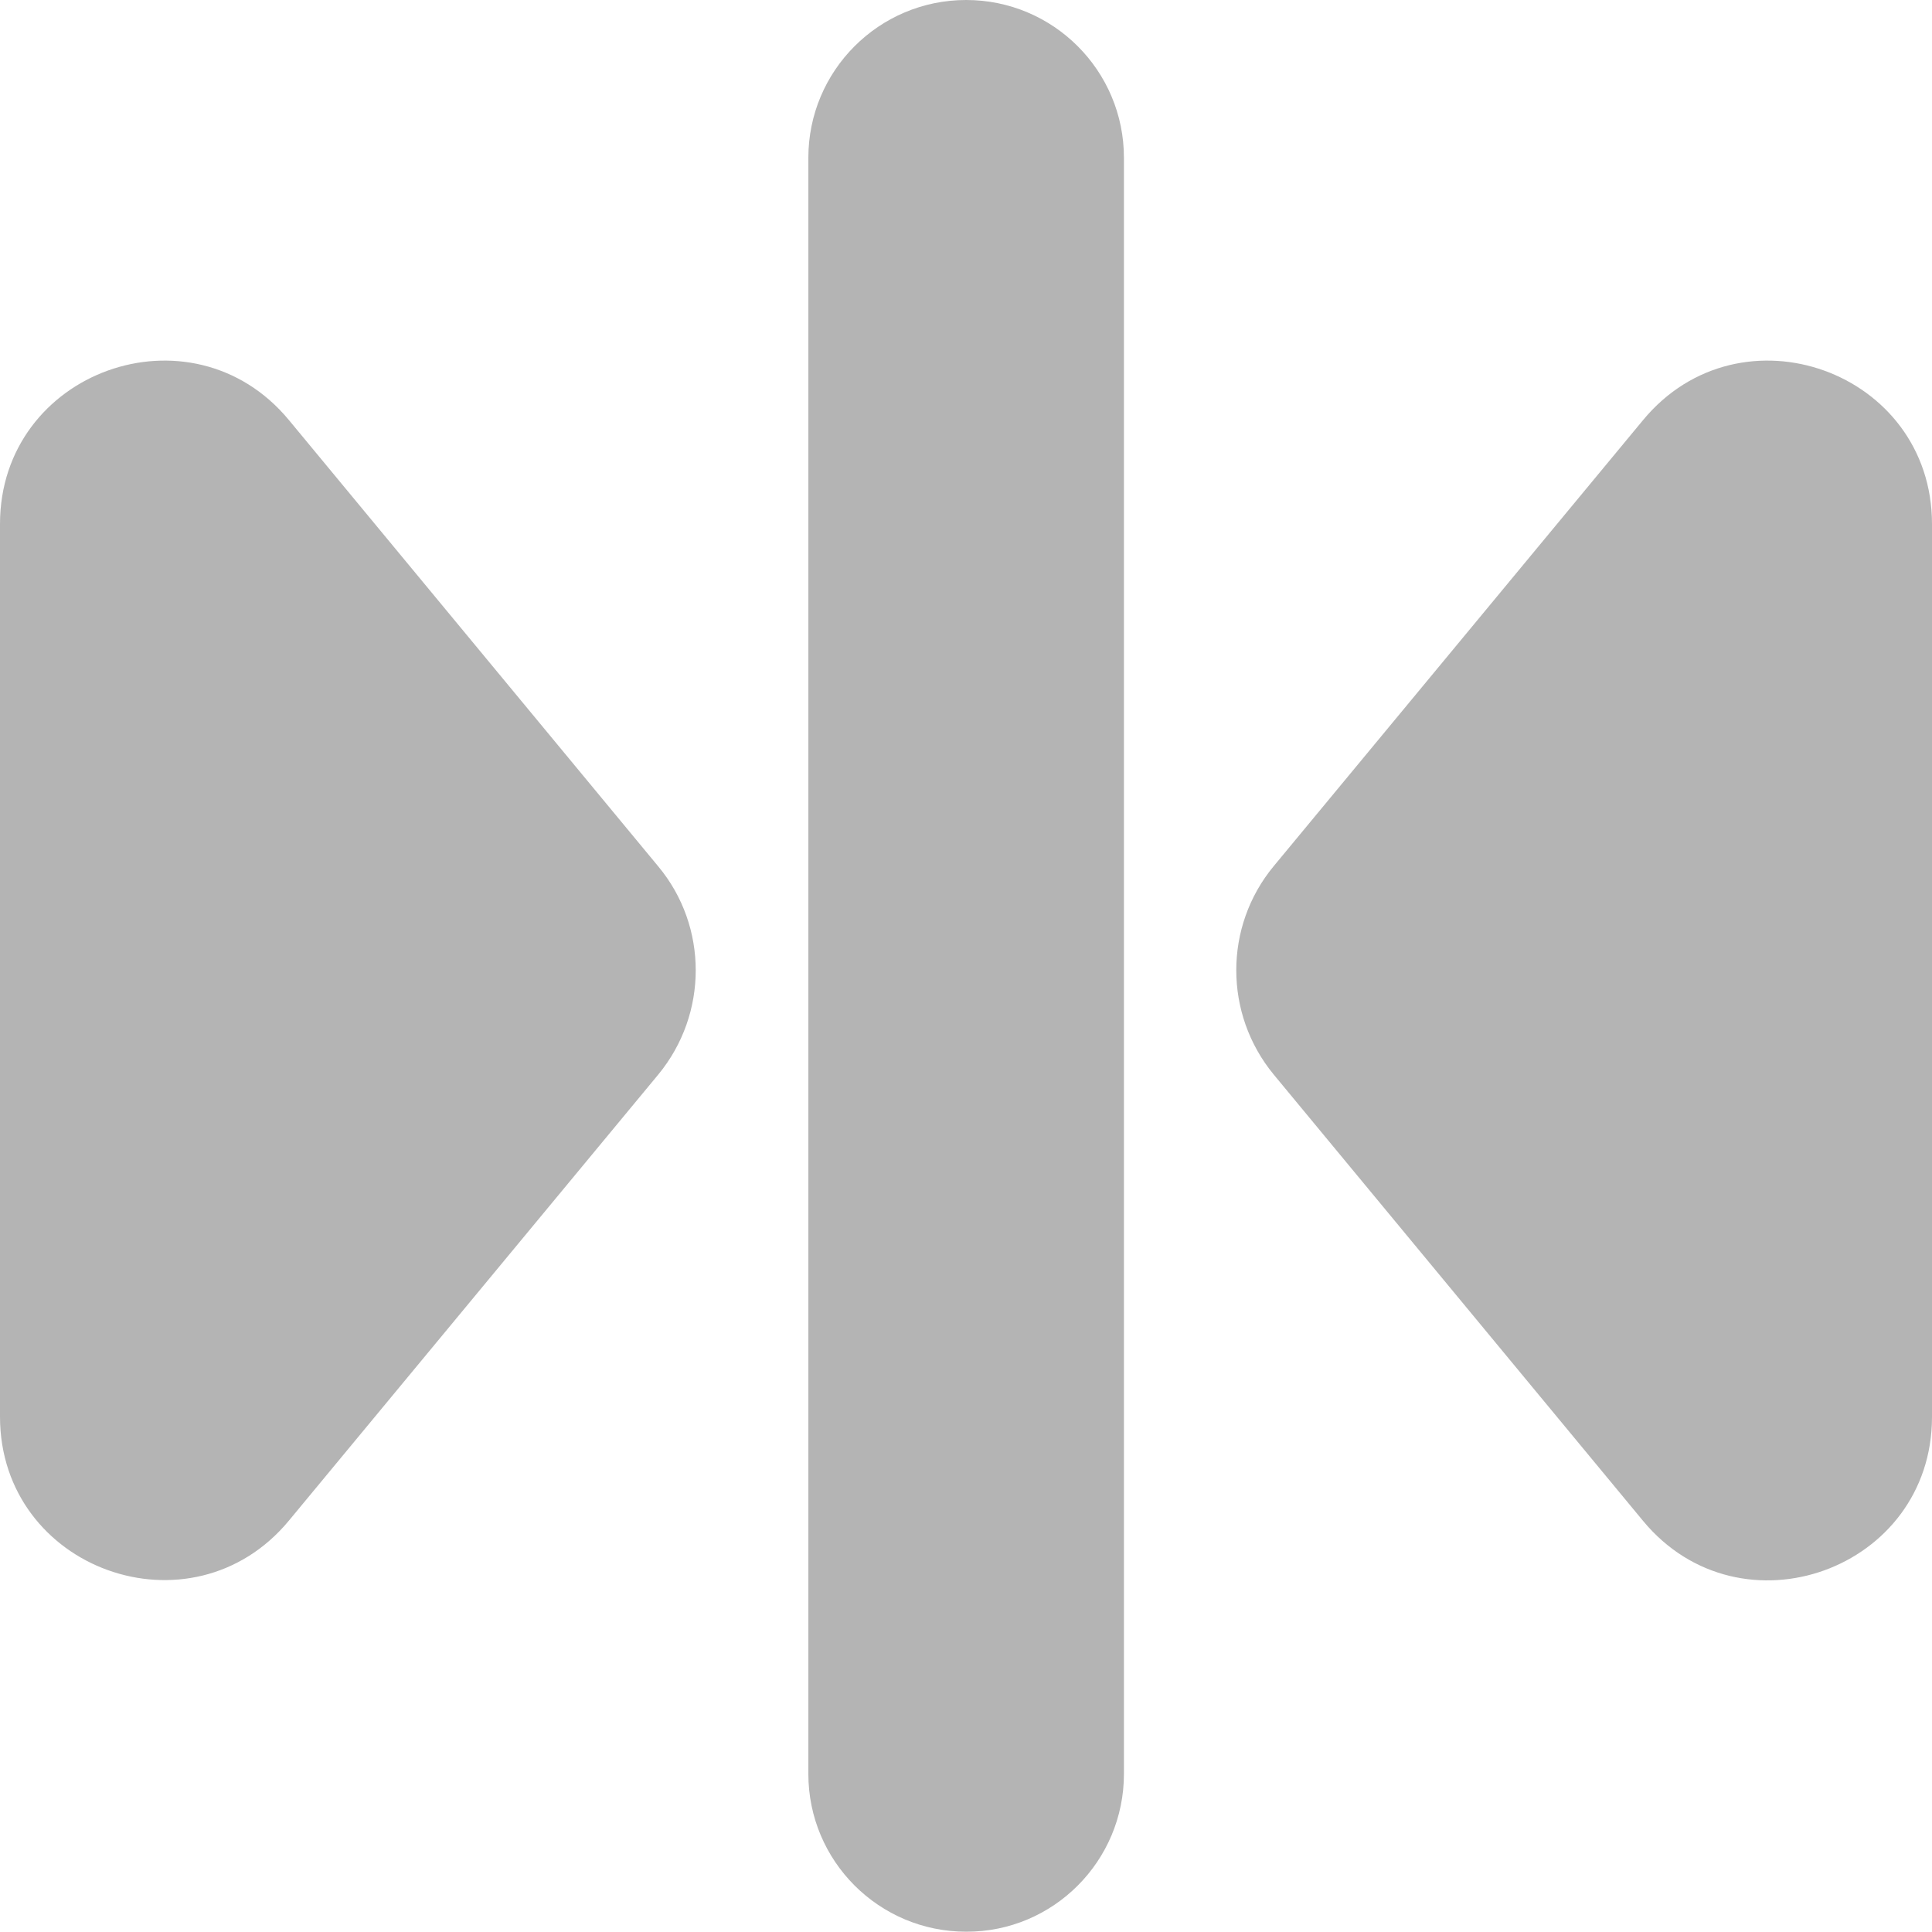
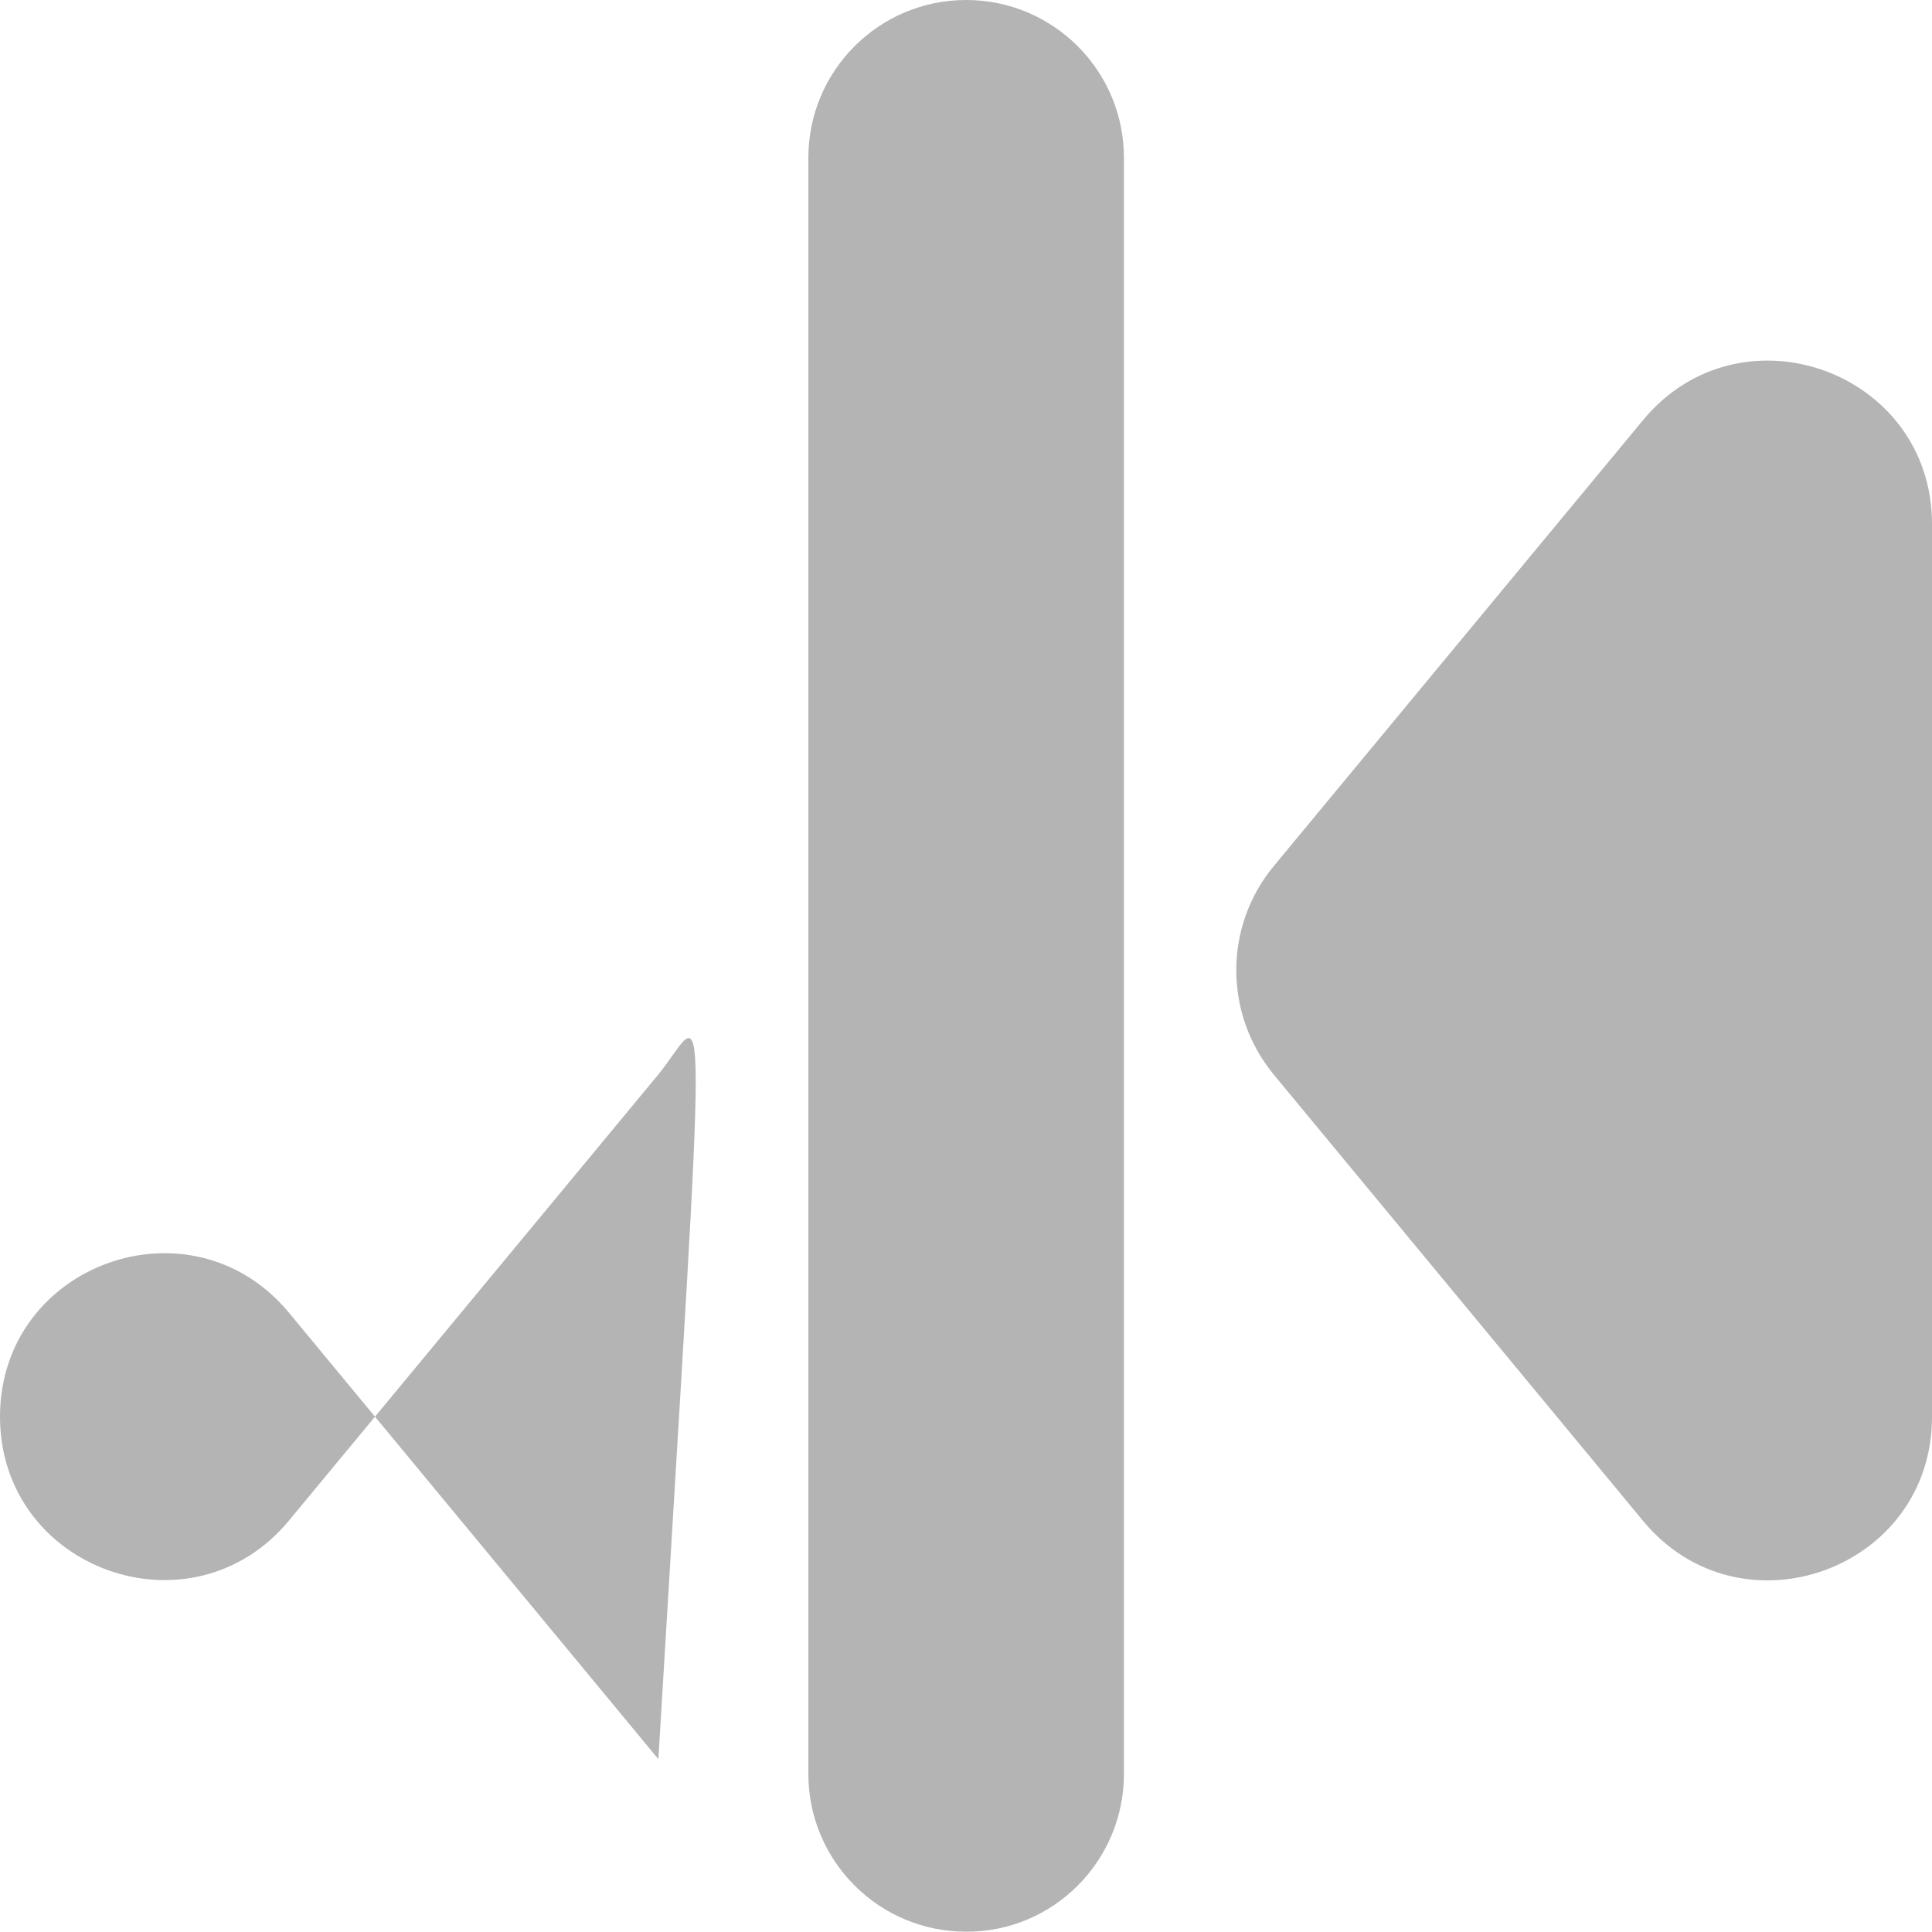
<svg xmlns="http://www.w3.org/2000/svg" version="1.1" id="Layer_1" x="0px" y="0px" width="667.3px" height="667.3px" viewBox="0 0 667.3 667.3" style="enable-background:new 0 0 667.3 667.3;" xml:space="preserve">
  <style type="text/css">
	.st0{fill:#B4B4B4;}
</style>
  <g id="Layer_1_1_">
</g>
  <g id="Layer_2_1_">
-     <path class="st0" d="M227.4,371.1L99.8,525.2C66.1,565.9,0,542.1,0,489.3V181c0-52.8,66.1-76.6,99.8-35.9l127.6,154.2   C244.6,320,244.6,350.2,227.4,371.1z M439.9,371.1l127.6,154.2c33.7,40.7,99.8,16.9,99.8-35.9V181c0-52.8-66.1-76.6-99.8-35.9   L439.9,299.2C422.7,320,422.7,350.2,439.9,371.1z M388.2,612.7V54.5c0-30.1-24.4-54.5-54.5-54.5l0,0c-30.1,0-54.5,24.4-54.5,54.5   v558.2c0,30.1,24.4,54.5,54.5,54.5l0,0C363.8,667.3,388.2,642.8,388.2,612.7z" />
+     <path class="st0" d="M227.4,371.1L99.8,525.2C66.1,565.9,0,542.1,0,489.3c0-52.8,66.1-76.6,99.8-35.9l127.6,154.2   C244.6,320,244.6,350.2,227.4,371.1z M439.9,371.1l127.6,154.2c33.7,40.7,99.8,16.9,99.8-35.9V181c0-52.8-66.1-76.6-99.8-35.9   L439.9,299.2C422.7,320,422.7,350.2,439.9,371.1z M388.2,612.7V54.5c0-30.1-24.4-54.5-54.5-54.5l0,0c-30.1,0-54.5,24.4-54.5,54.5   v558.2c0,30.1,24.4,54.5,54.5,54.5l0,0C363.8,667.3,388.2,642.8,388.2,612.7z" />
  </g>
</svg>